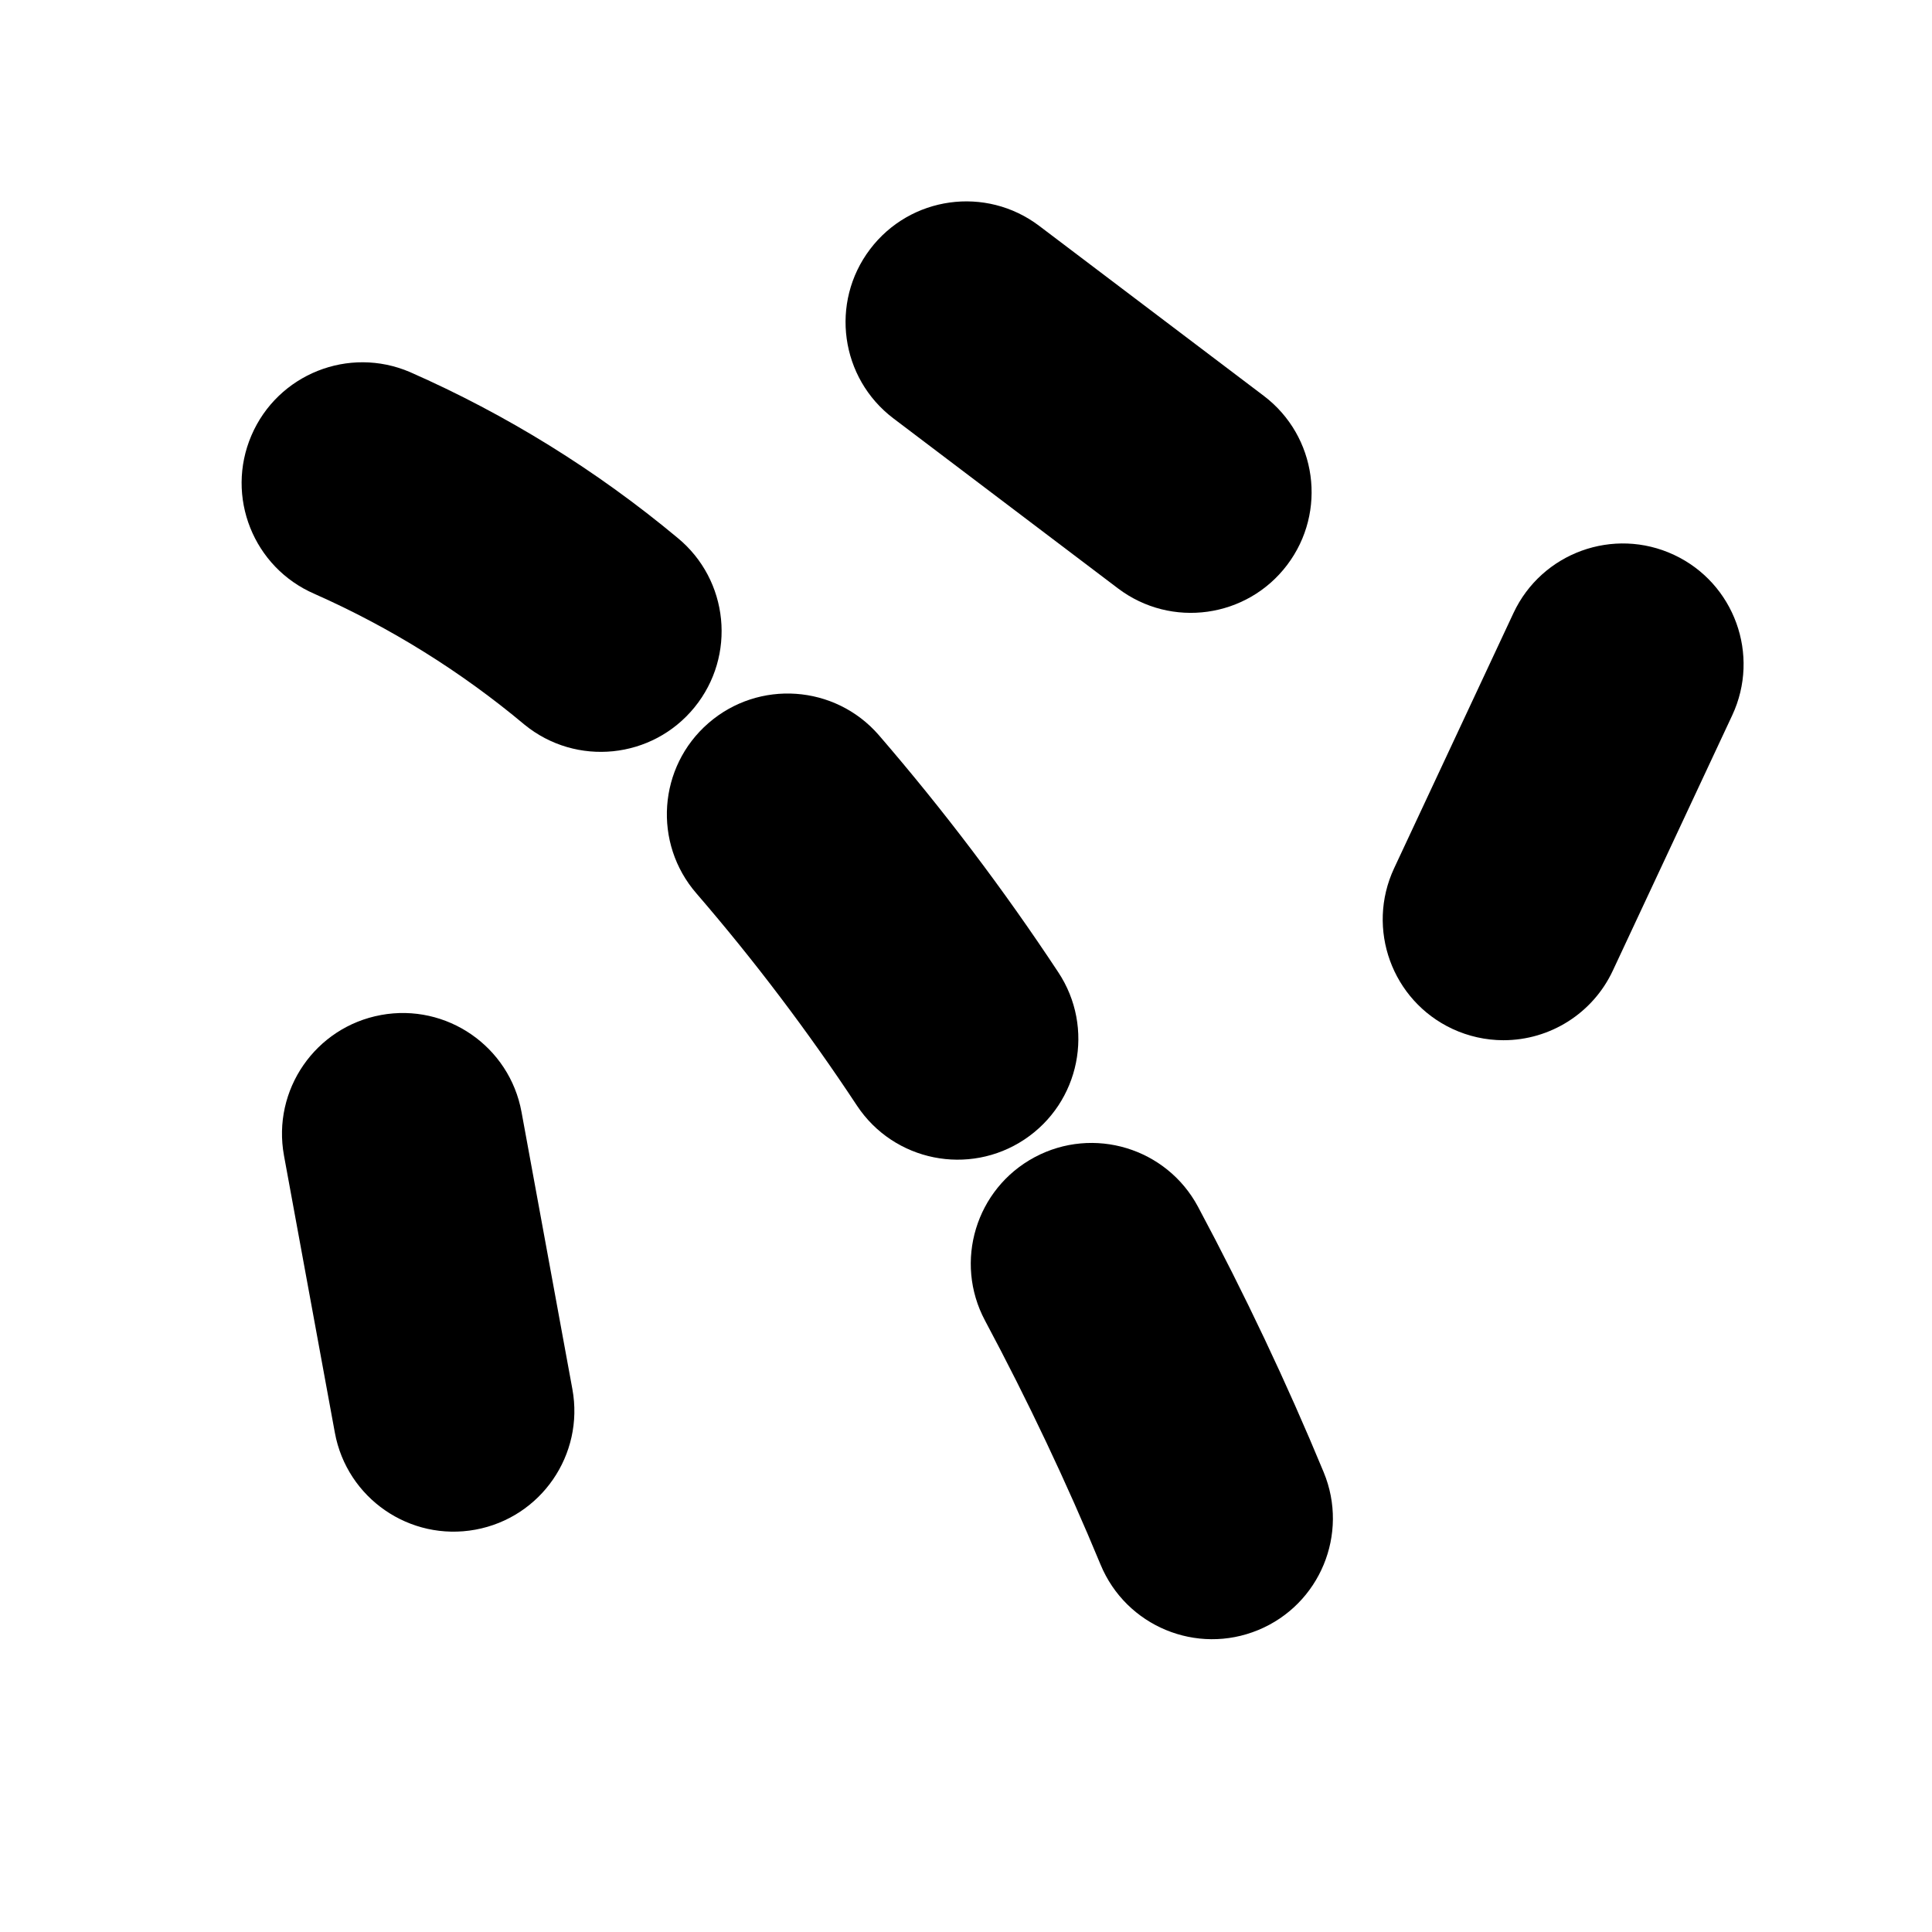
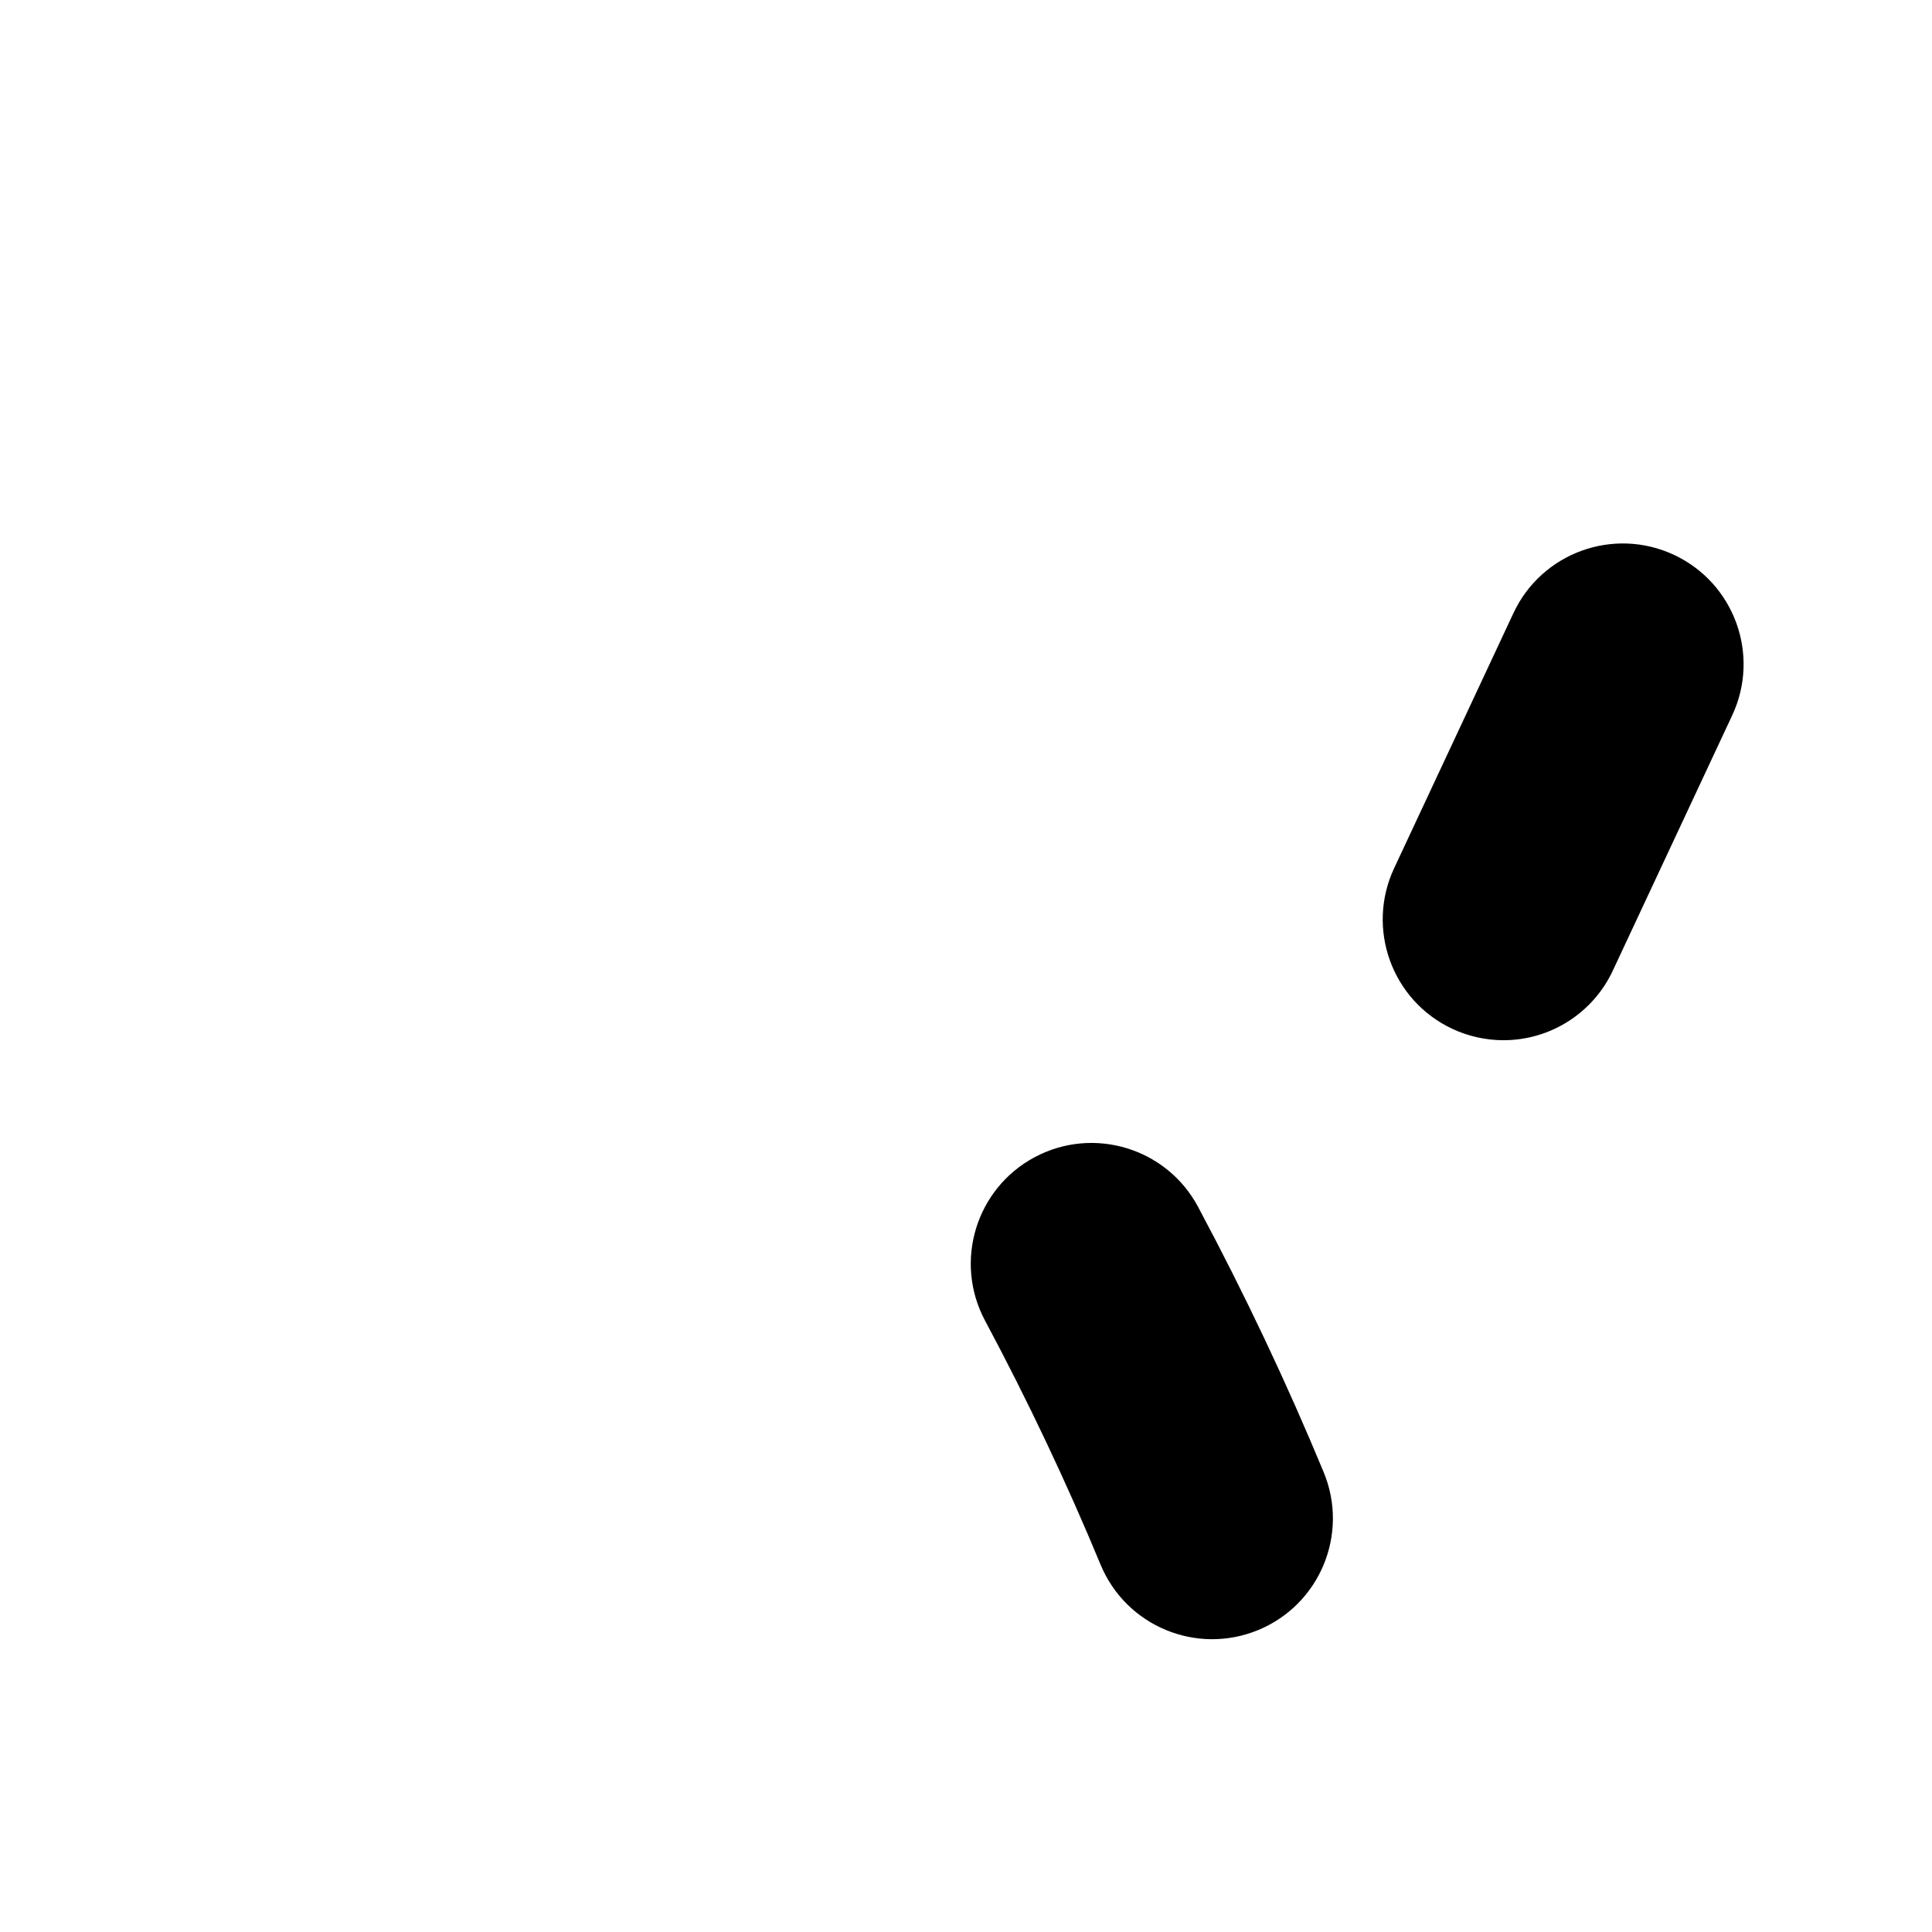
<svg xmlns="http://www.w3.org/2000/svg" overflow="hidden" xml:space="preserve" height="96" width="96">
  <g transform="translate(-455 -145)">
-     <path d="M490.2 180.933C487.699 183.107 487.434 186.896 489.608 189.397 492.491 192.738 495.155 196.261 497.586 199.944 499.42 202.704 503.143 203.454 505.903 201.621 508.663 199.787 509.414 196.063 507.58 193.303 504.864 189.19 501.886 185.256 498.665 181.524 496.491 179.024 492.701 178.759 490.2 180.933Z" />
    <path d="M506.41 202.501C503.488 204.064 502.385 207.699 503.946 210.621 506.075 214.605 508.006 218.684 509.686 222.744 510.953 225.806 514.463 227.261 517.524 225.994 520.586 224.727 522.041 221.218 520.774 218.156 518.944 213.733 516.844 209.295 514.53 204.966 512.968 202.043 509.333 200.94 506.41 202.501Z" />
-     <path d="M488.663 171.721C484.64 168.37 480.168 165.6 475.376 163.49 472.332 162.182 468.803 163.589 467.495 166.633 466.186 169.678 467.594 173.206 470.638 174.514 470.642 174.516 470.646 174.518 470.649 174.52 474.407 176.187 477.913 178.372 481.065 181.01 483.634 183.104 487.414 182.719 489.507 180.15 491.596 177.588 491.219 173.818 488.663 171.721Z" />
    <path d="M529.703 196.688C532.034 196.689 534.155 195.34 535.141 193.228L541.072 180.546C542.476 177.545 541.18 173.974 538.179 172.57 535.178 171.167 531.607 172.462 530.203 175.463L524.272 188.145C522.869 191.148 524.166 194.72 527.169 196.124 527.963 196.494 528.827 196.687 529.703 196.688Z" />
-     <path d="M473.93 195.436C470.671 196.033 468.513 199.16 469.111 202.418 469.111 202.419 469.111 202.419 469.111 202.42L471.639 216.19C472.237 219.449 475.364 221.606 478.623 221.008 481.882 220.41 484.039 217.283 483.441 214.024L480.914 200.254C480.316 196.995 477.19 194.838 473.931 195.435 473.931 195.435 473.93 195.436 473.93 195.436Z" />
-     <path d="M517.797 164.67 506.634 156.221C503.99 154.222 500.227 154.745 498.229 157.389 496.232 160.03 496.753 163.789 499.392 165.789L510.555 174.239C513.198 176.237 516.961 175.714 518.959 173.071 520.956 170.43 520.436 166.67 517.797 164.67Z" />
  </g>
</svg>